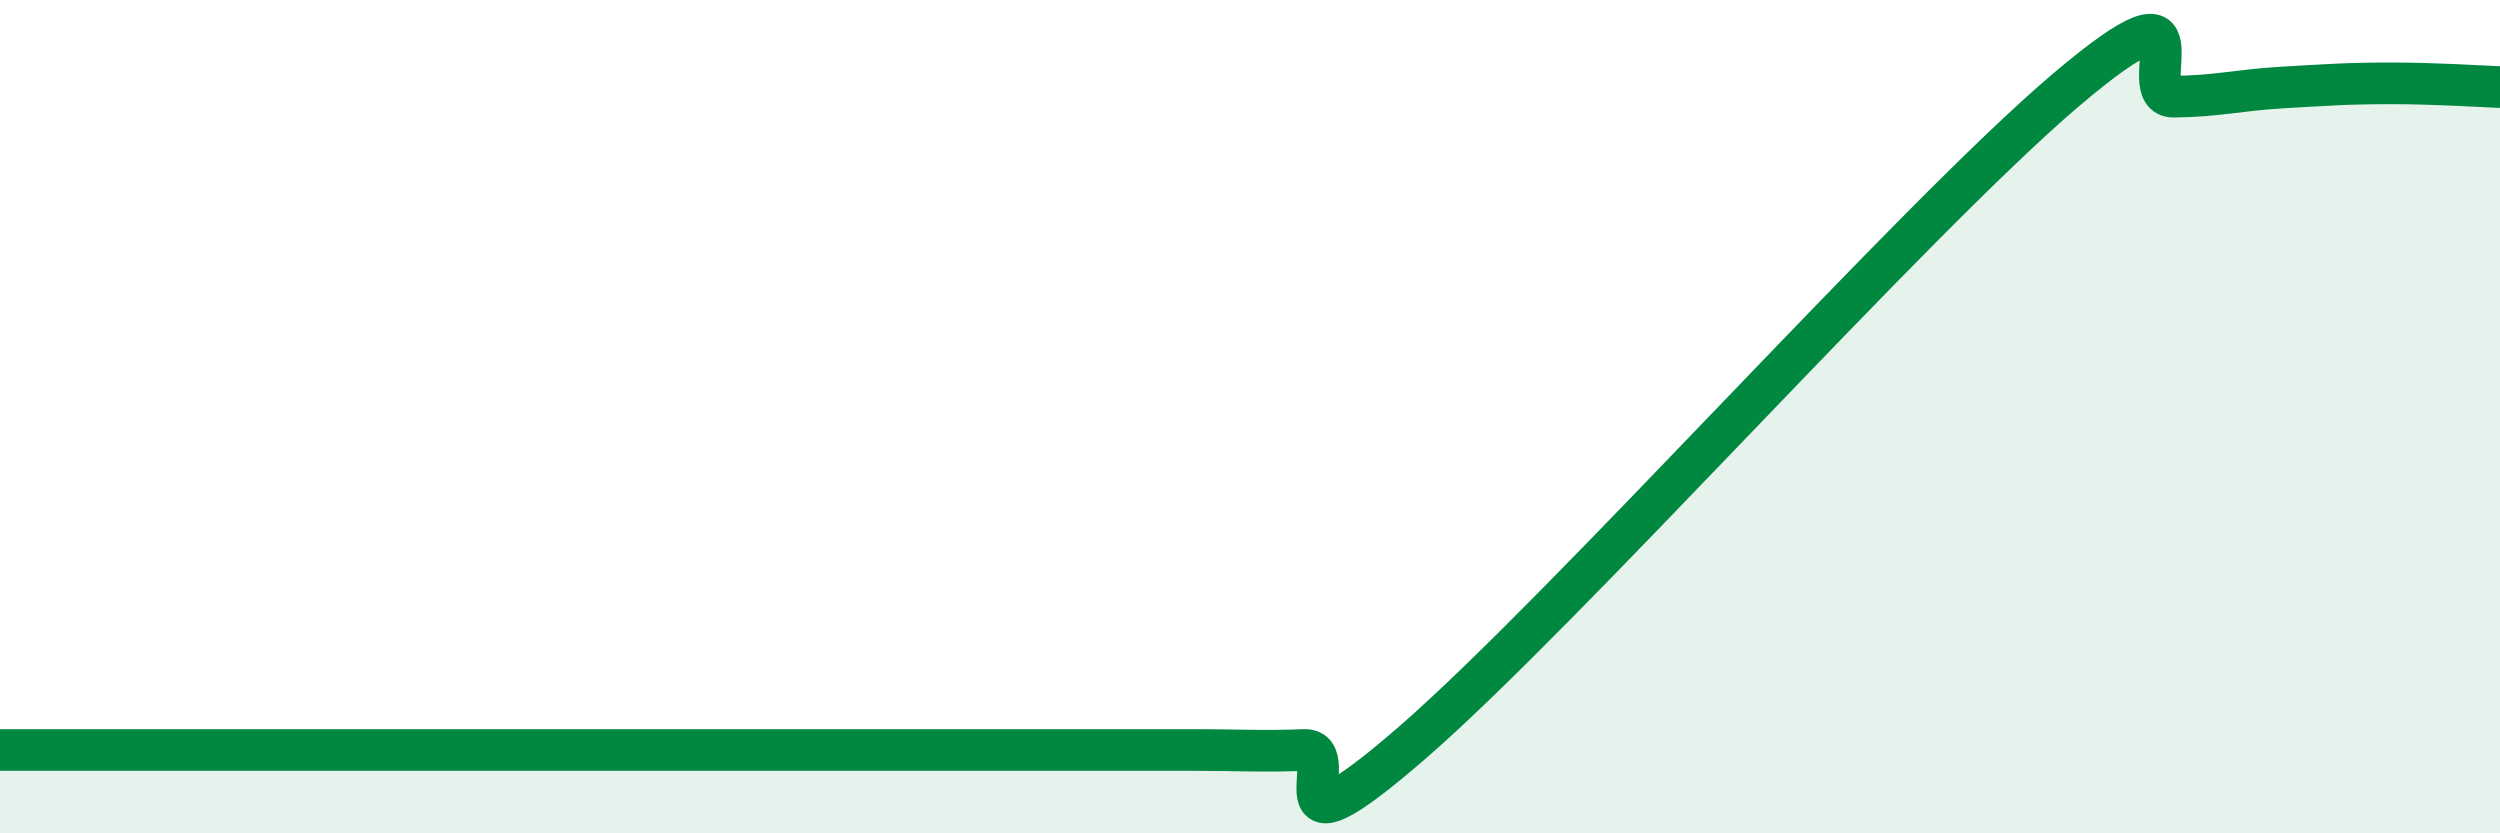
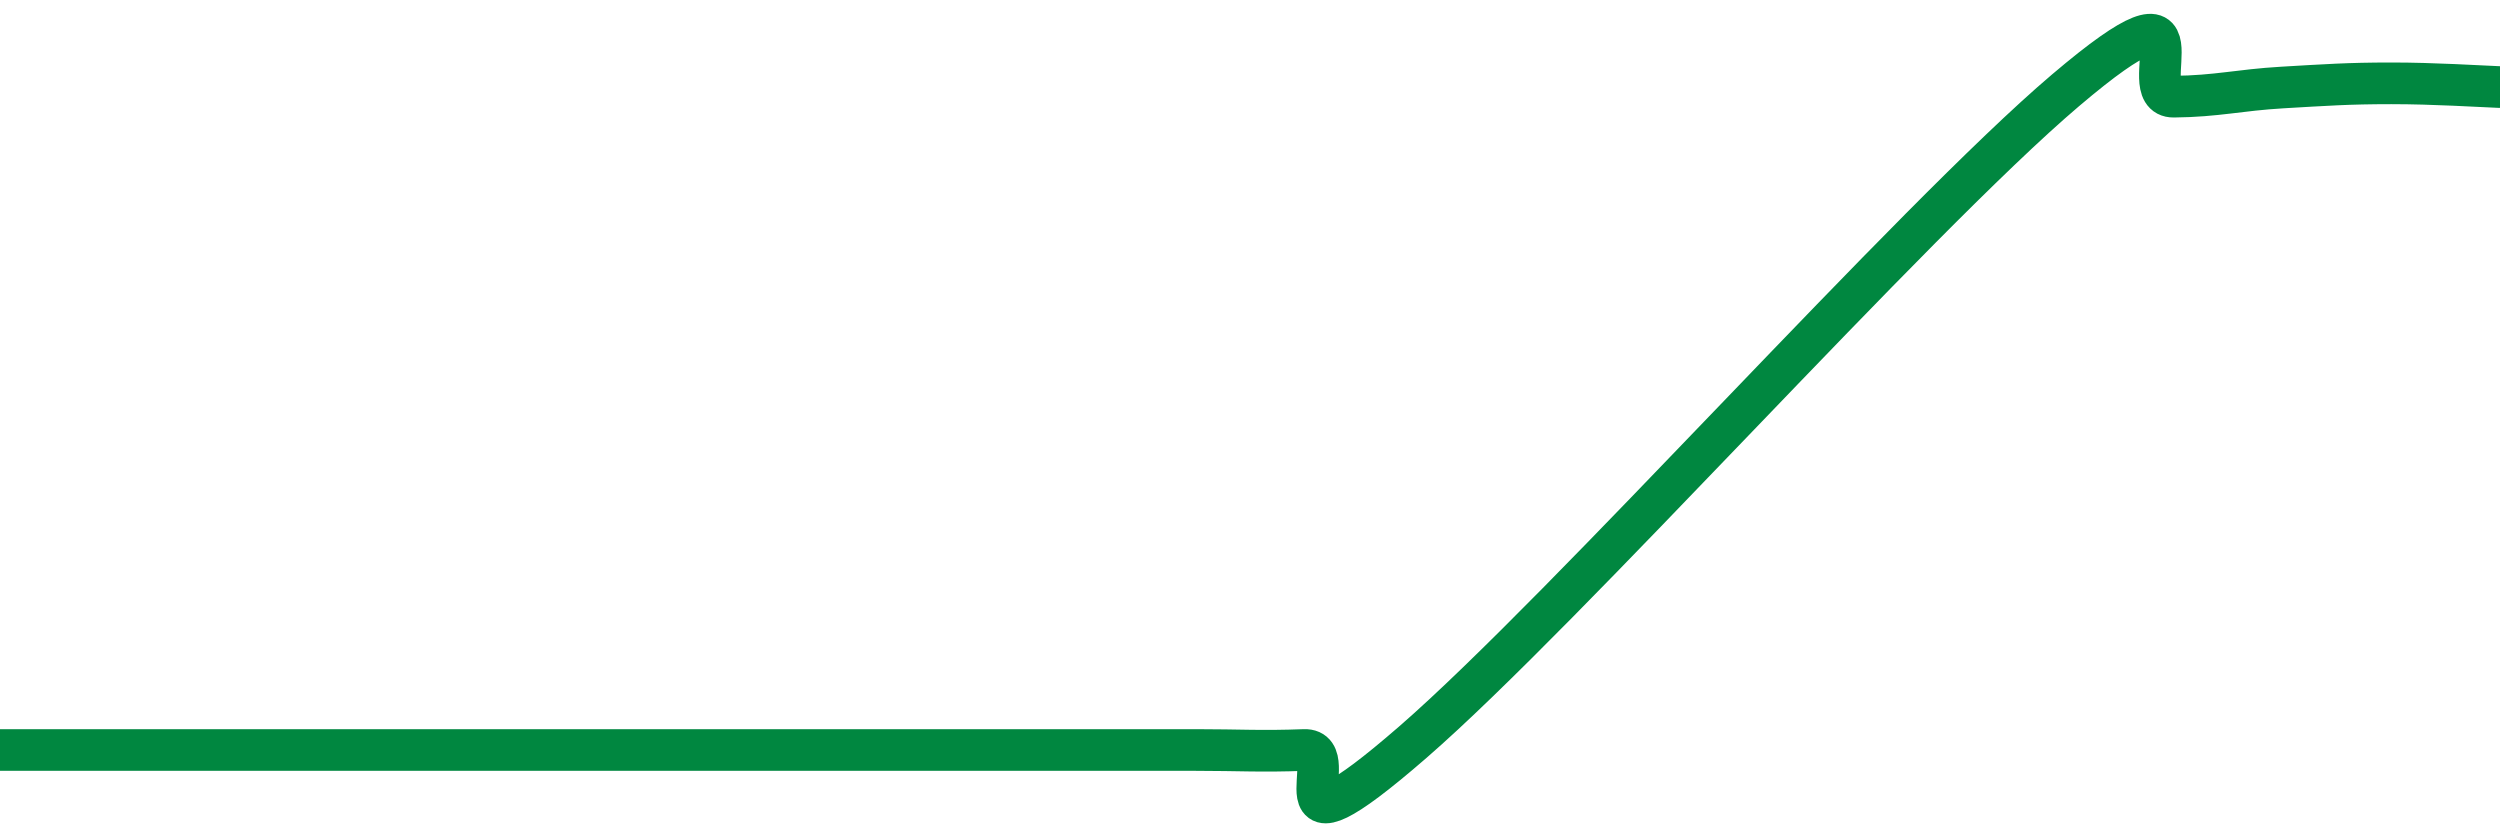
<svg xmlns="http://www.w3.org/2000/svg" width="60" height="20" viewBox="0 0 60 20">
-   <path d="M 0,18 C 0.52,18 1.57,18 2.61,18 C 3.65,18 4.18,18 5.22,18 C 6.26,18 6.79,18 7.83,18 C 8.87,18 9.39,18 10.43,18 C 11.47,18 12,18 13.04,18 C 14.08,18 14.61,18 15.65,18 C 16.69,18 17.22,18 18.26,18 C 19.3,18 19.83,18 20.87,18 C 21.91,18 22.44,18 23.48,18 C 24.52,18 25.05,18 26.09,18 C 27.13,18 27.66,18 28.7,18 C 29.74,18 30.26,18.04 31.3,18 C 32.34,17.96 30.26,20.98 33.91,17.81 C 37.56,14.64 45.92,5.27 49.57,2.17 C 53.22,-0.93 51.13,2.33 52.17,2.32 C 53.21,2.31 53.74,2.16 54.78,2.1 C 55.82,2.04 56.35,2 57.39,2 C 58.43,2 59.48,2.07 60,2.09L60 20L0 20Z" fill="#008740" opacity="0.1" stroke-linecap="round" stroke-linejoin="round" />
  <path d="M 0,18 C 0.52,18 1.57,18 2.61,18 C 3.65,18 4.18,18 5.22,18 C 6.26,18 6.79,18 7.83,18 C 8.87,18 9.39,18 10.43,18 C 11.47,18 12,18 13.04,18 C 14.08,18 14.61,18 15.65,18 C 16.69,18 17.22,18 18.26,18 C 19.3,18 19.83,18 20.87,18 C 21.91,18 22.44,18 23.48,18 C 24.52,18 25.05,18 26.09,18 C 27.13,18 27.66,18 28.7,18 C 29.74,18 30.26,18.04 31.3,18 C 32.34,17.96 30.26,20.98 33.91,17.81 C 37.56,14.64 45.92,5.27 49.57,2.17 C 53.22,-0.93 51.13,2.33 52.17,2.32 C 53.21,2.31 53.74,2.16 54.78,2.1 C 55.82,2.04 56.35,2 57.39,2 C 58.43,2 59.48,2.07 60,2.09" stroke="#008740" stroke-width="1" fill="none" stroke-linecap="round" stroke-linejoin="round" />
</svg>